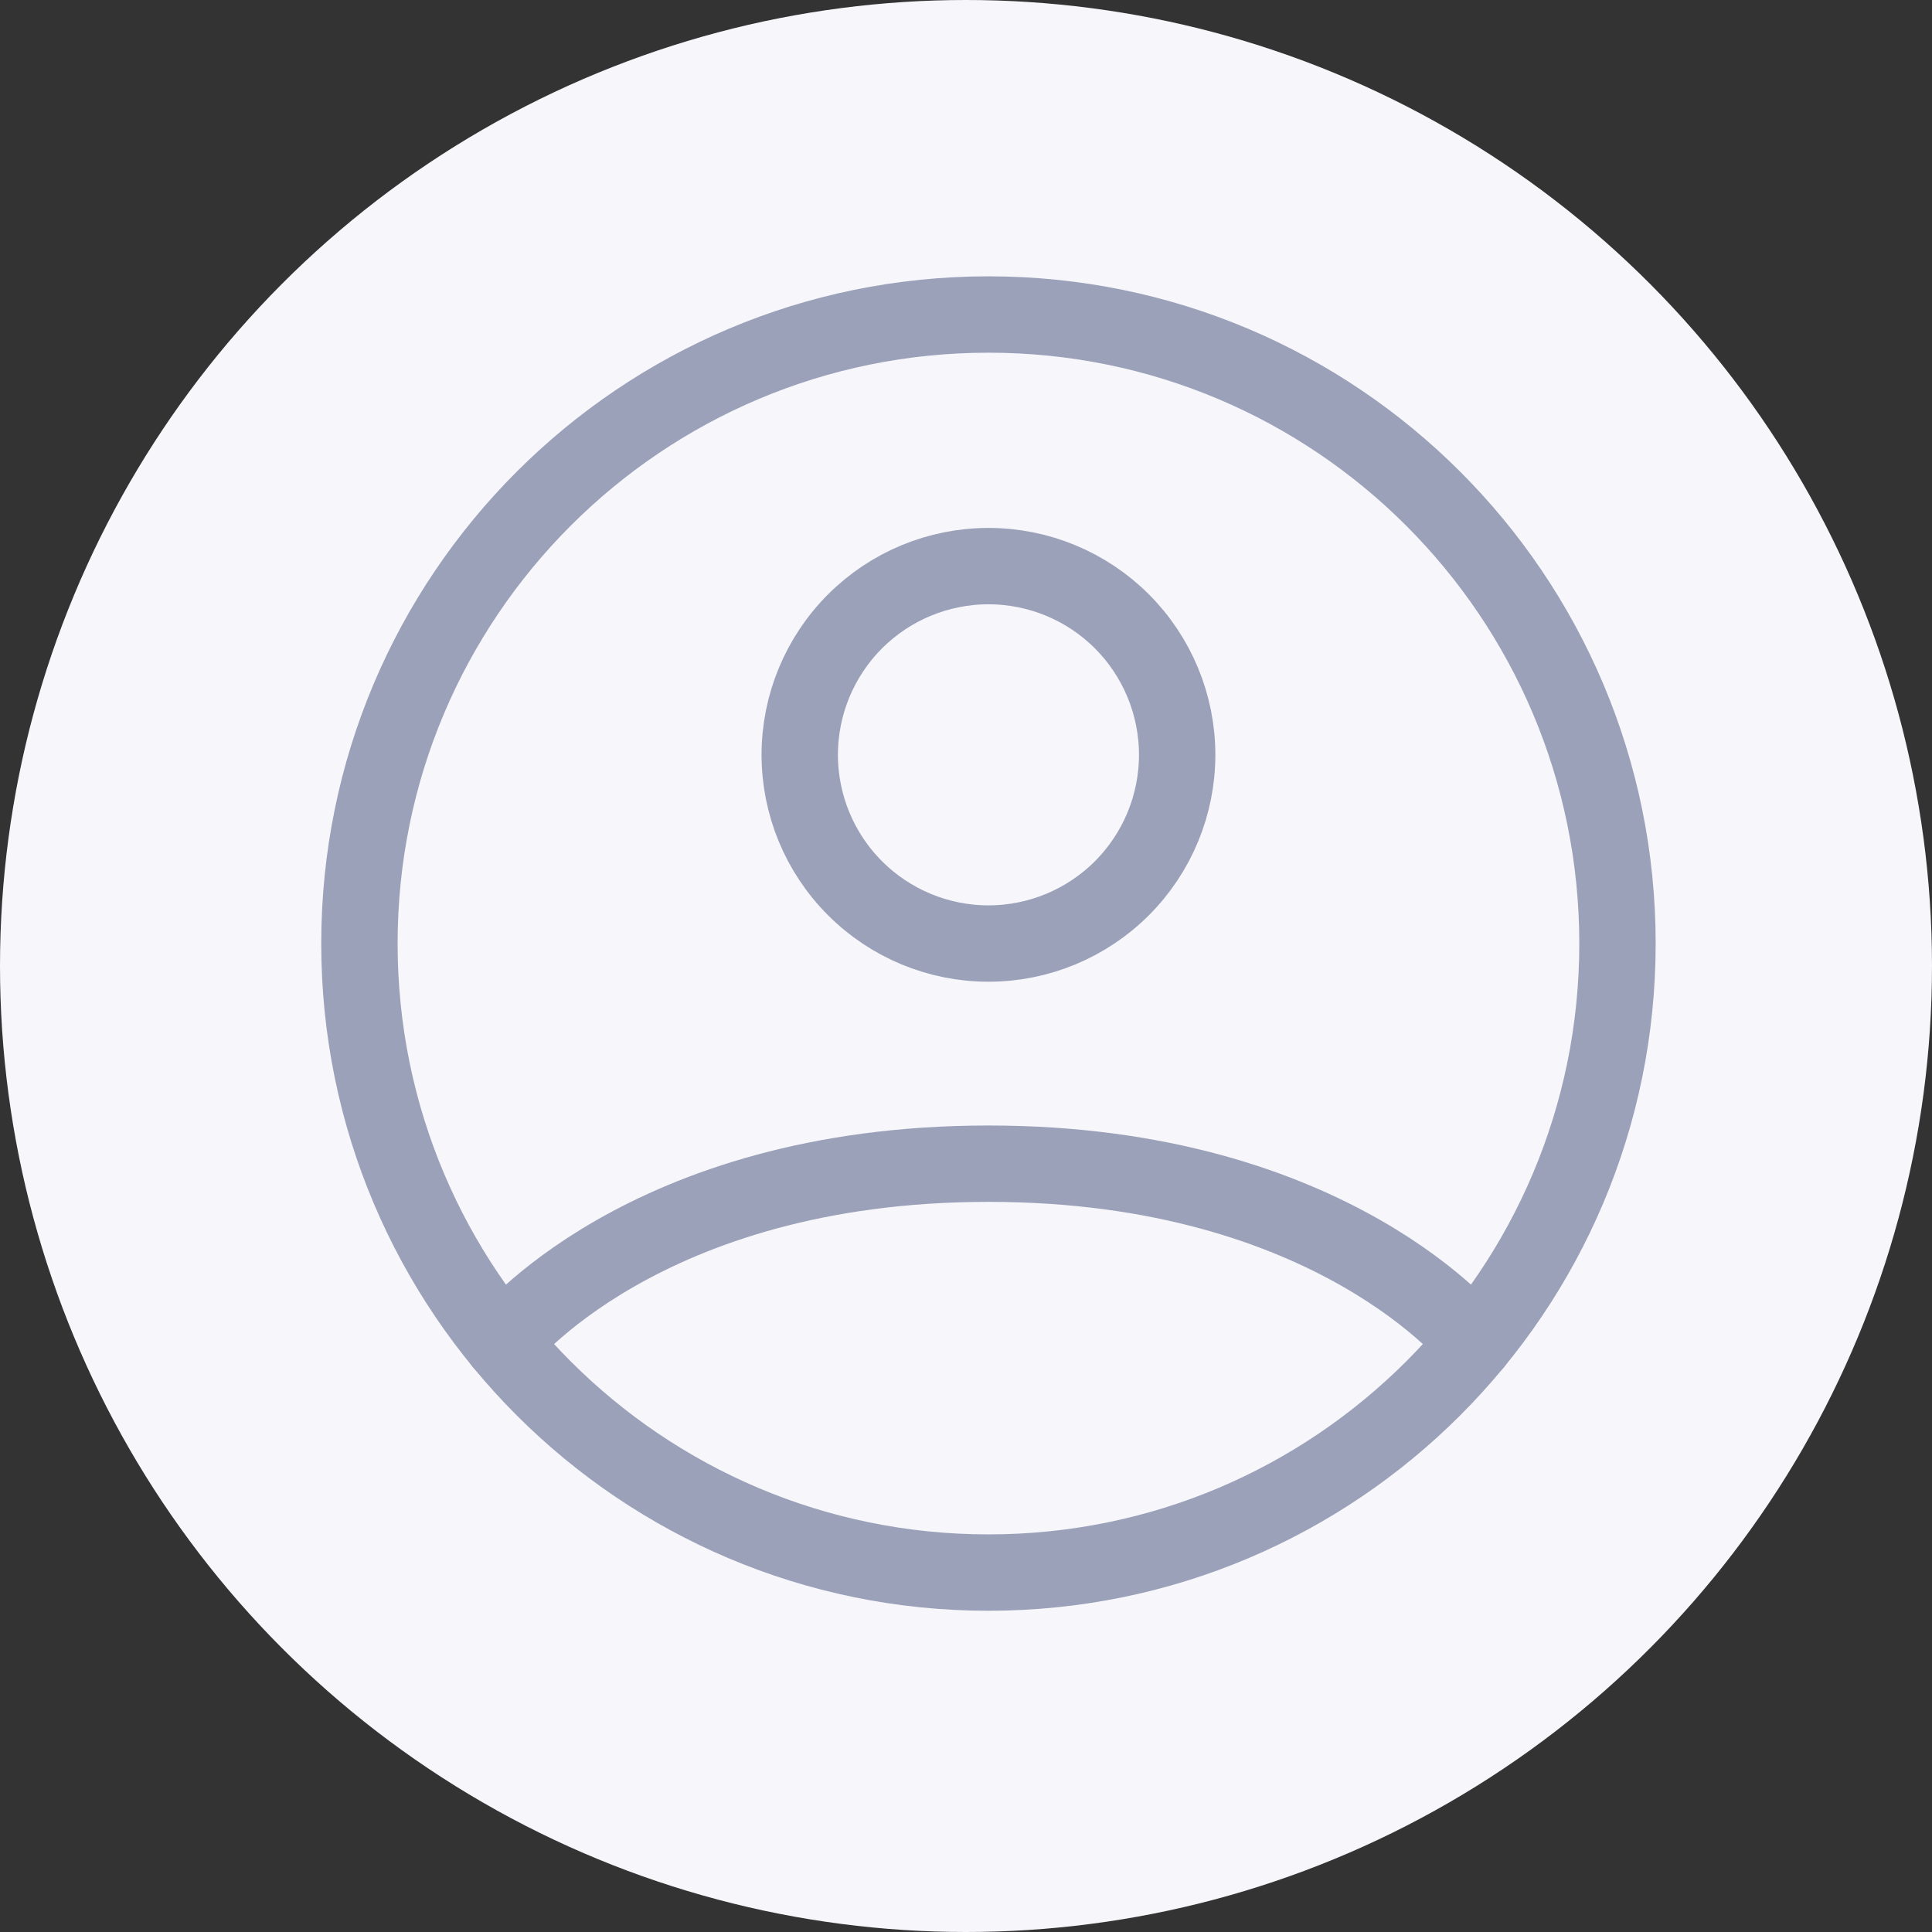
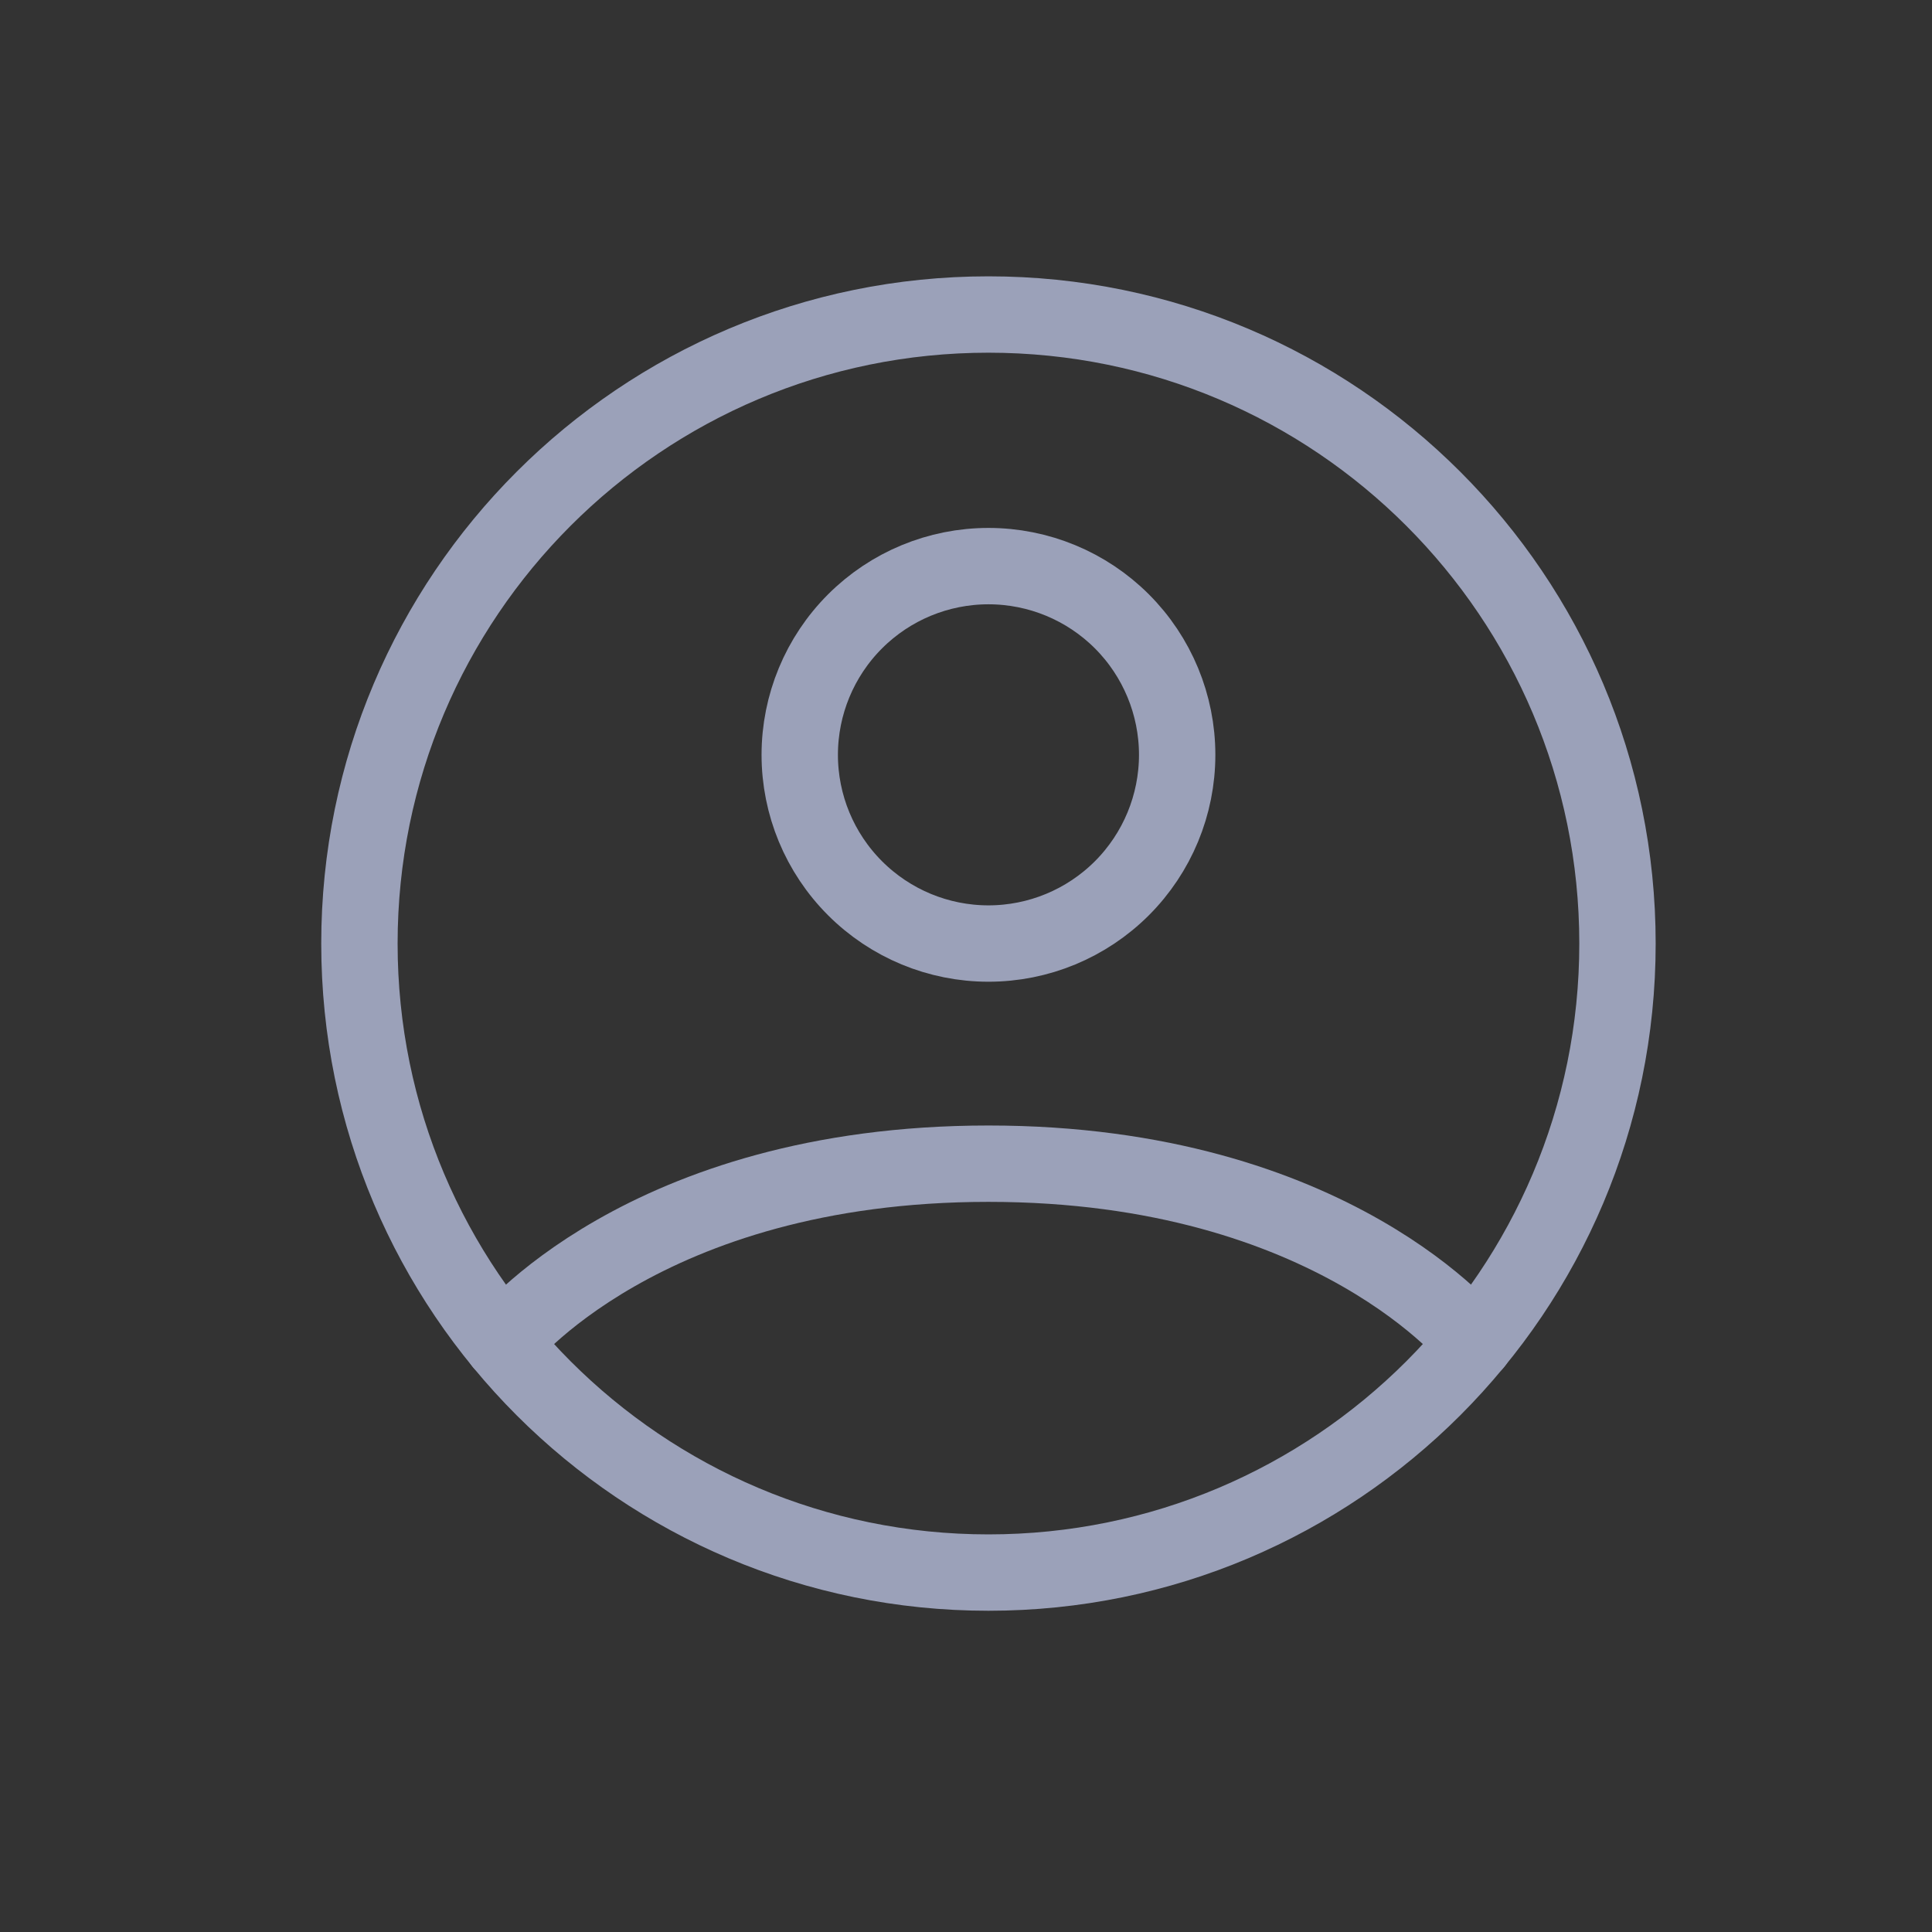
<svg xmlns="http://www.w3.org/2000/svg" width="53" height="53" viewBox="0 0 53 53" fill="none">
  <rect x="0" y="0" width="53" height="53" fill="#333333" stroke="none" />
-   <circle cx="26.5" cy="26.5" r="26.5" fill="#F6F6FB" />
  <path d="M27.116 8.628C17.586 8.628 9.86 16.353 9.86 25.884C9.86 35.414 17.586 43.14 27.116 43.14C36.647 43.14 44.372 35.414 44.372 25.884C44.372 16.353 36.647 8.628 27.116 8.628Z" stroke="#9BA1B9" stroke-width="2.095" stroke-linecap="round" stroke-linejoin="round" />
  <path d="M13.779 36.834C13.779 36.834 17.625 31.923 27.116 31.923C36.607 31.923 40.455 36.834 40.455 36.834M27.116 25.884C28.489 25.884 29.806 25.338 30.777 24.367C31.747 23.396 32.293 22.08 32.293 20.707C32.293 19.334 31.747 18.017 30.777 17.046C29.806 16.075 28.489 15.53 27.116 15.53C25.743 15.53 24.427 16.075 23.456 17.046C22.485 18.017 21.939 19.334 21.939 20.707C21.939 22.08 22.485 23.396 23.456 24.367C24.427 25.338 25.743 25.884 27.116 25.884Z" stroke="#9BA1B9" stroke-width="2.095" stroke-linecap="round" stroke-linejoin="round" />
</svg>